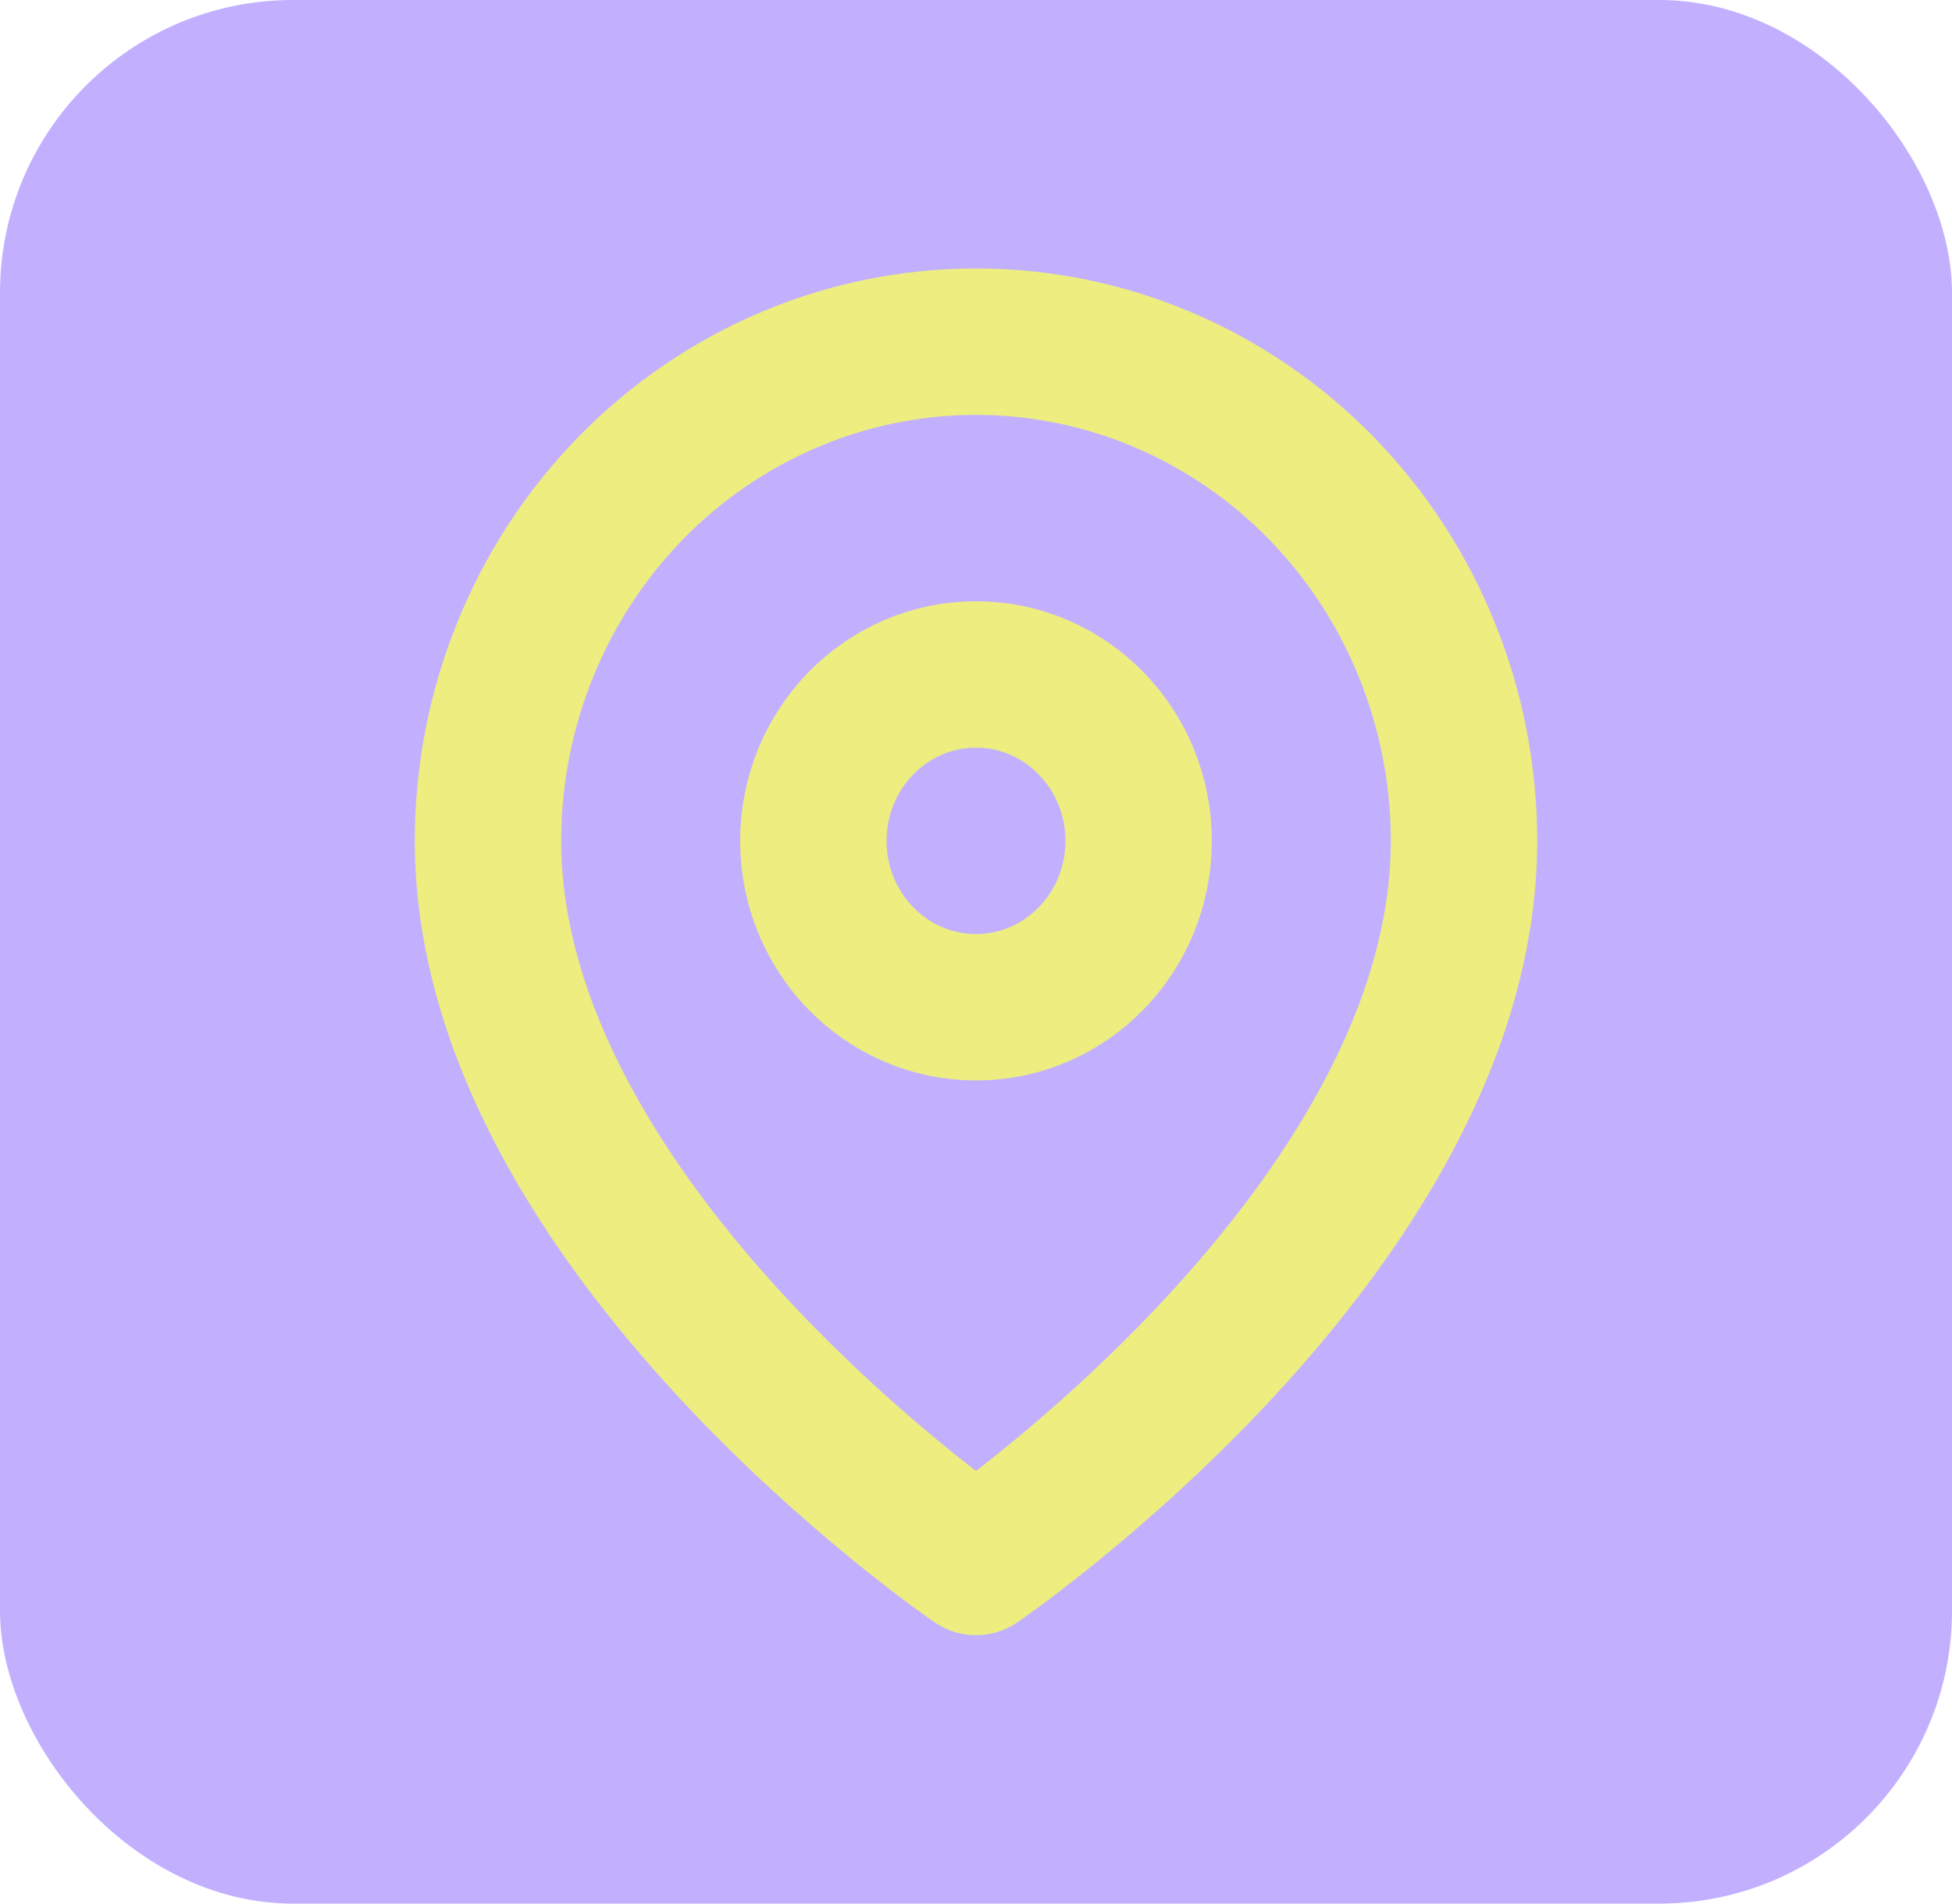
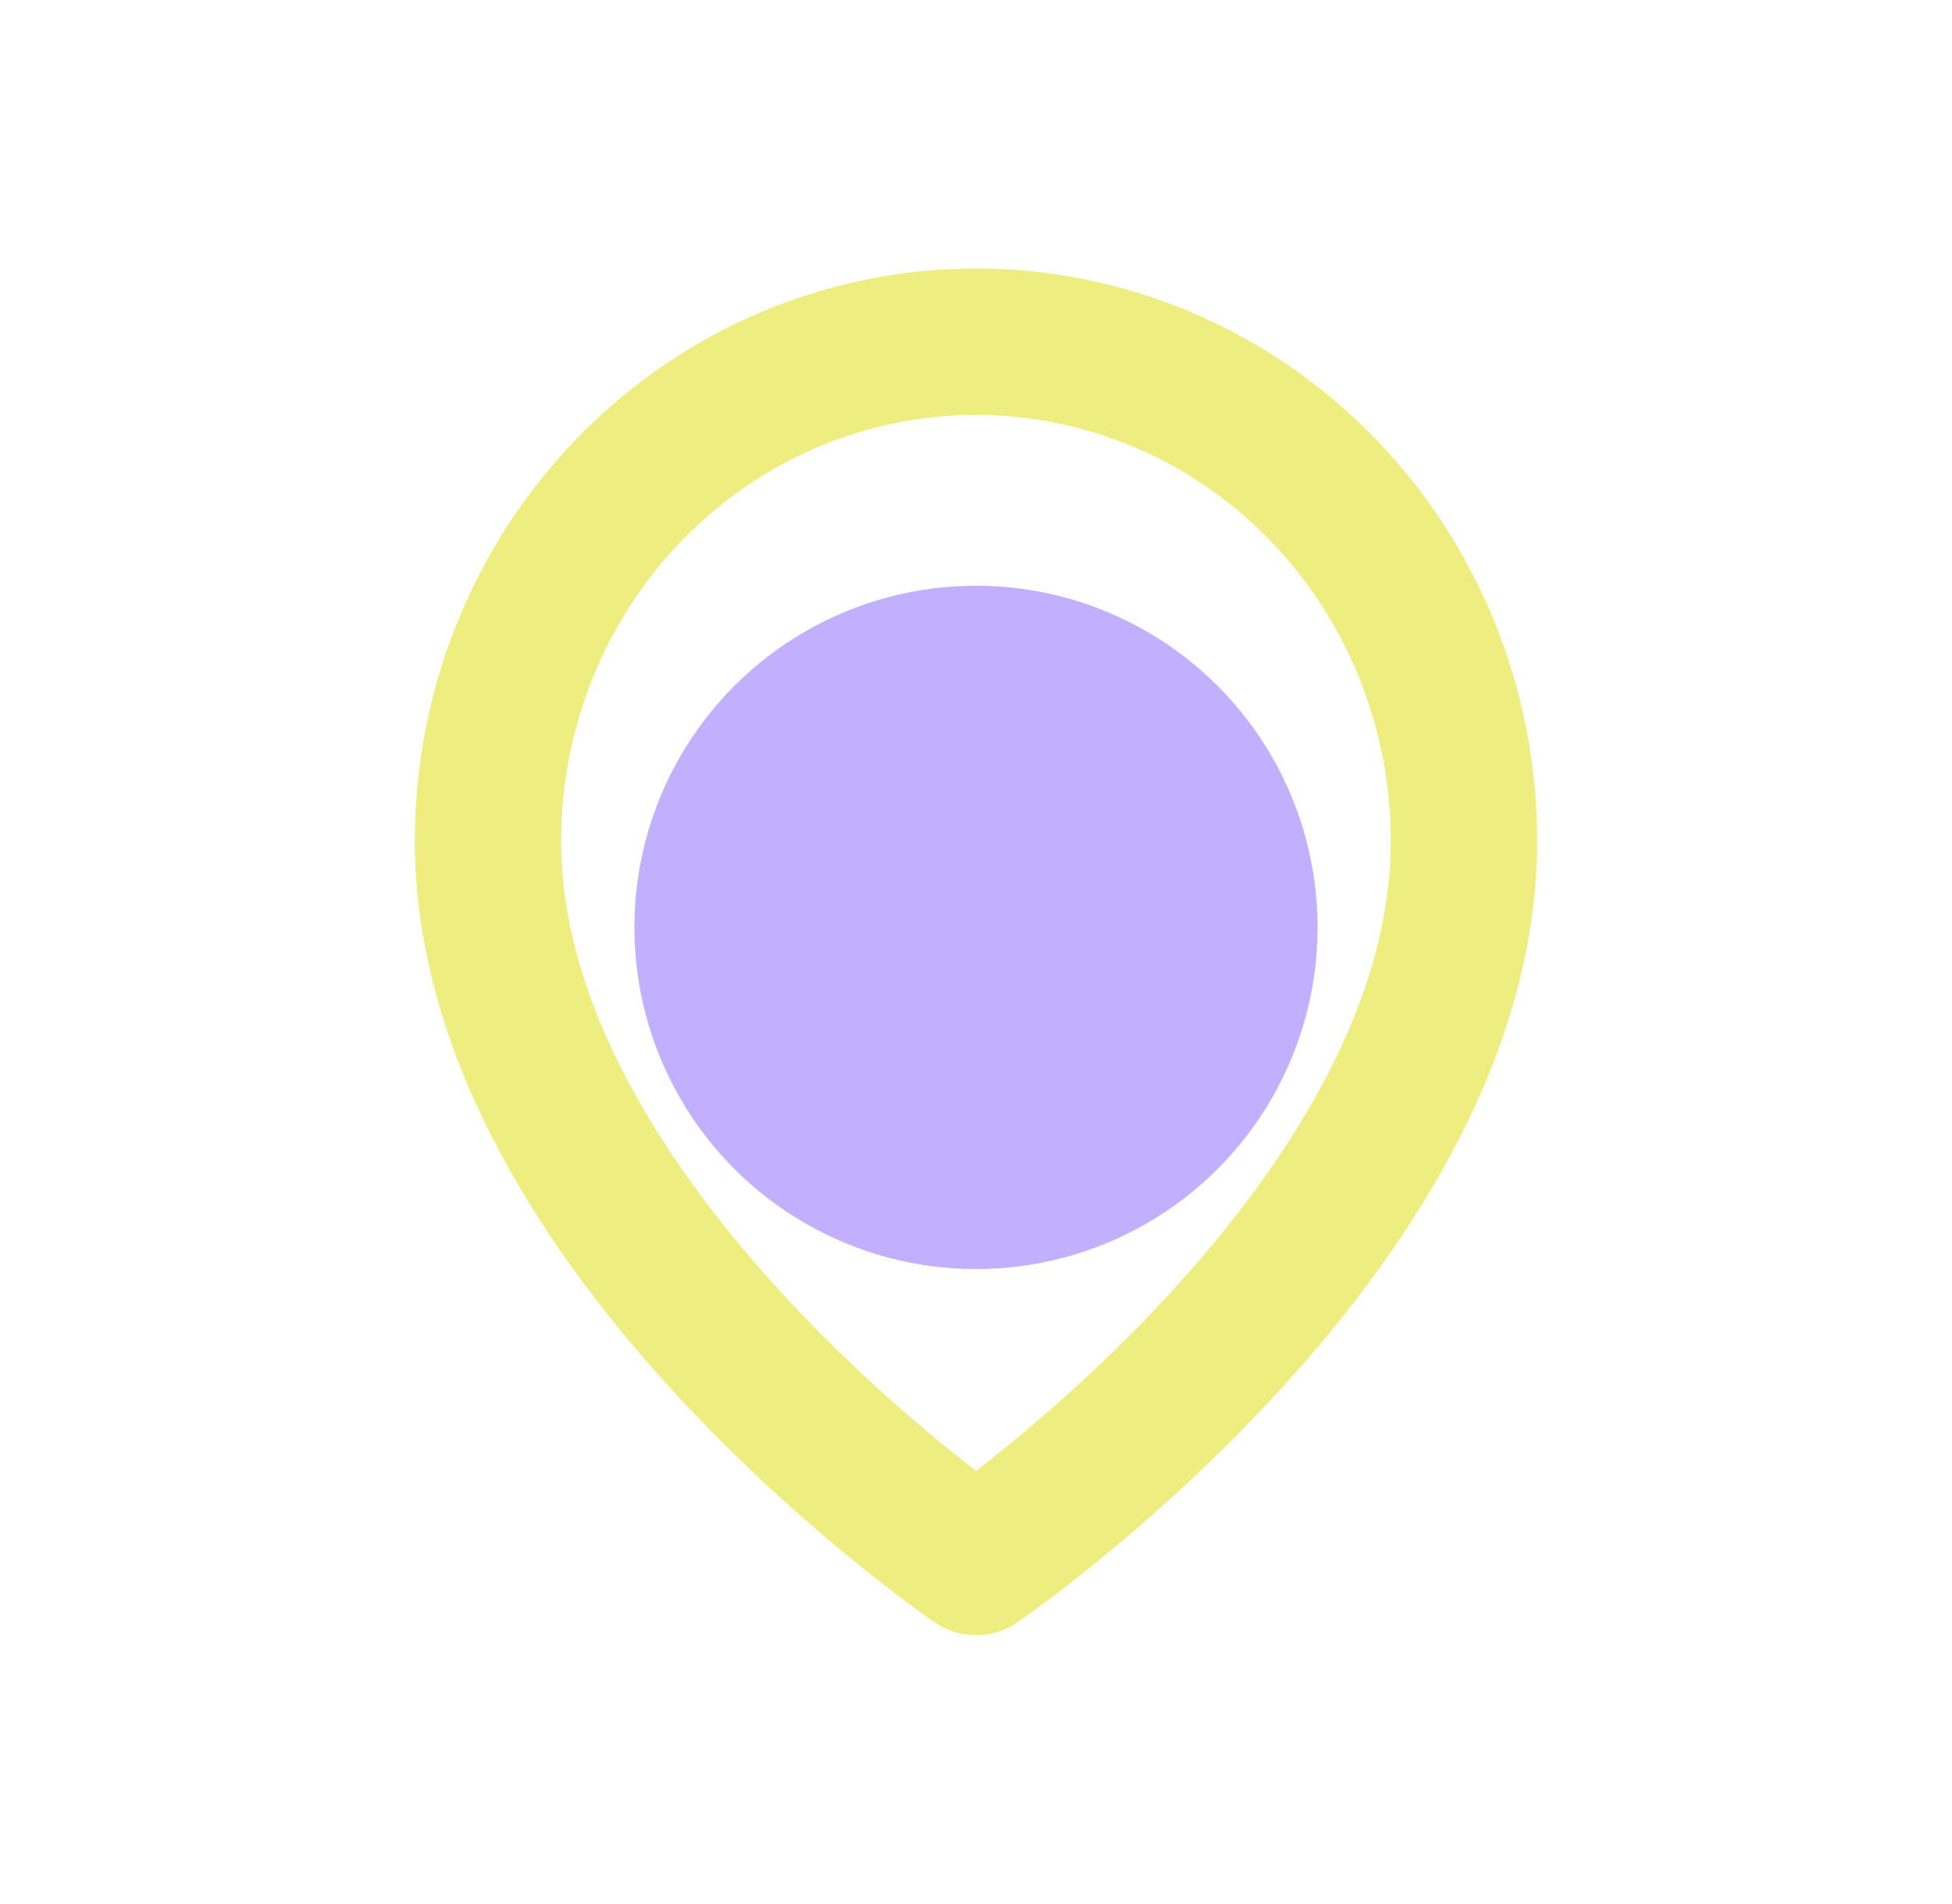
<svg xmlns="http://www.w3.org/2000/svg" width="40" height="39" viewBox="0 0 40 39" fill="none">
-   <rect width="40" height="39" rx="6" fill="#C2B0FF" />
  <circle cx="20" cy="19" r="7" fill="#C2B0FF" />
-   <path d="M35 34.5L4.5 4" stroke="#C2B0FF" stroke-width="3" />
  <path d="M30 17.227C30 25.182 20 32 20 32C20 32 10 25.182 10 17.227C10 14.515 11.054 11.914 12.929 9.995C14.804 8.078 17.348 7 20 7C22.652 7 25.196 8.078 27.071 9.995C28.946 11.914 30 14.515 30 17.227Z" stroke="#EDED80" stroke-width="3" stroke-linecap="round" stroke-linejoin="round" />
-   <path d="M20 20.636C21.841 20.636 23.333 19.11 23.333 17.227C23.333 15.345 21.841 13.818 20 13.818C18.159 13.818 16.667 15.345 16.667 17.227C16.667 19.11 18.159 20.636 20 20.636Z" stroke="#EDED80" stroke-width="3" stroke-linecap="round" stroke-linejoin="round" />
</svg>